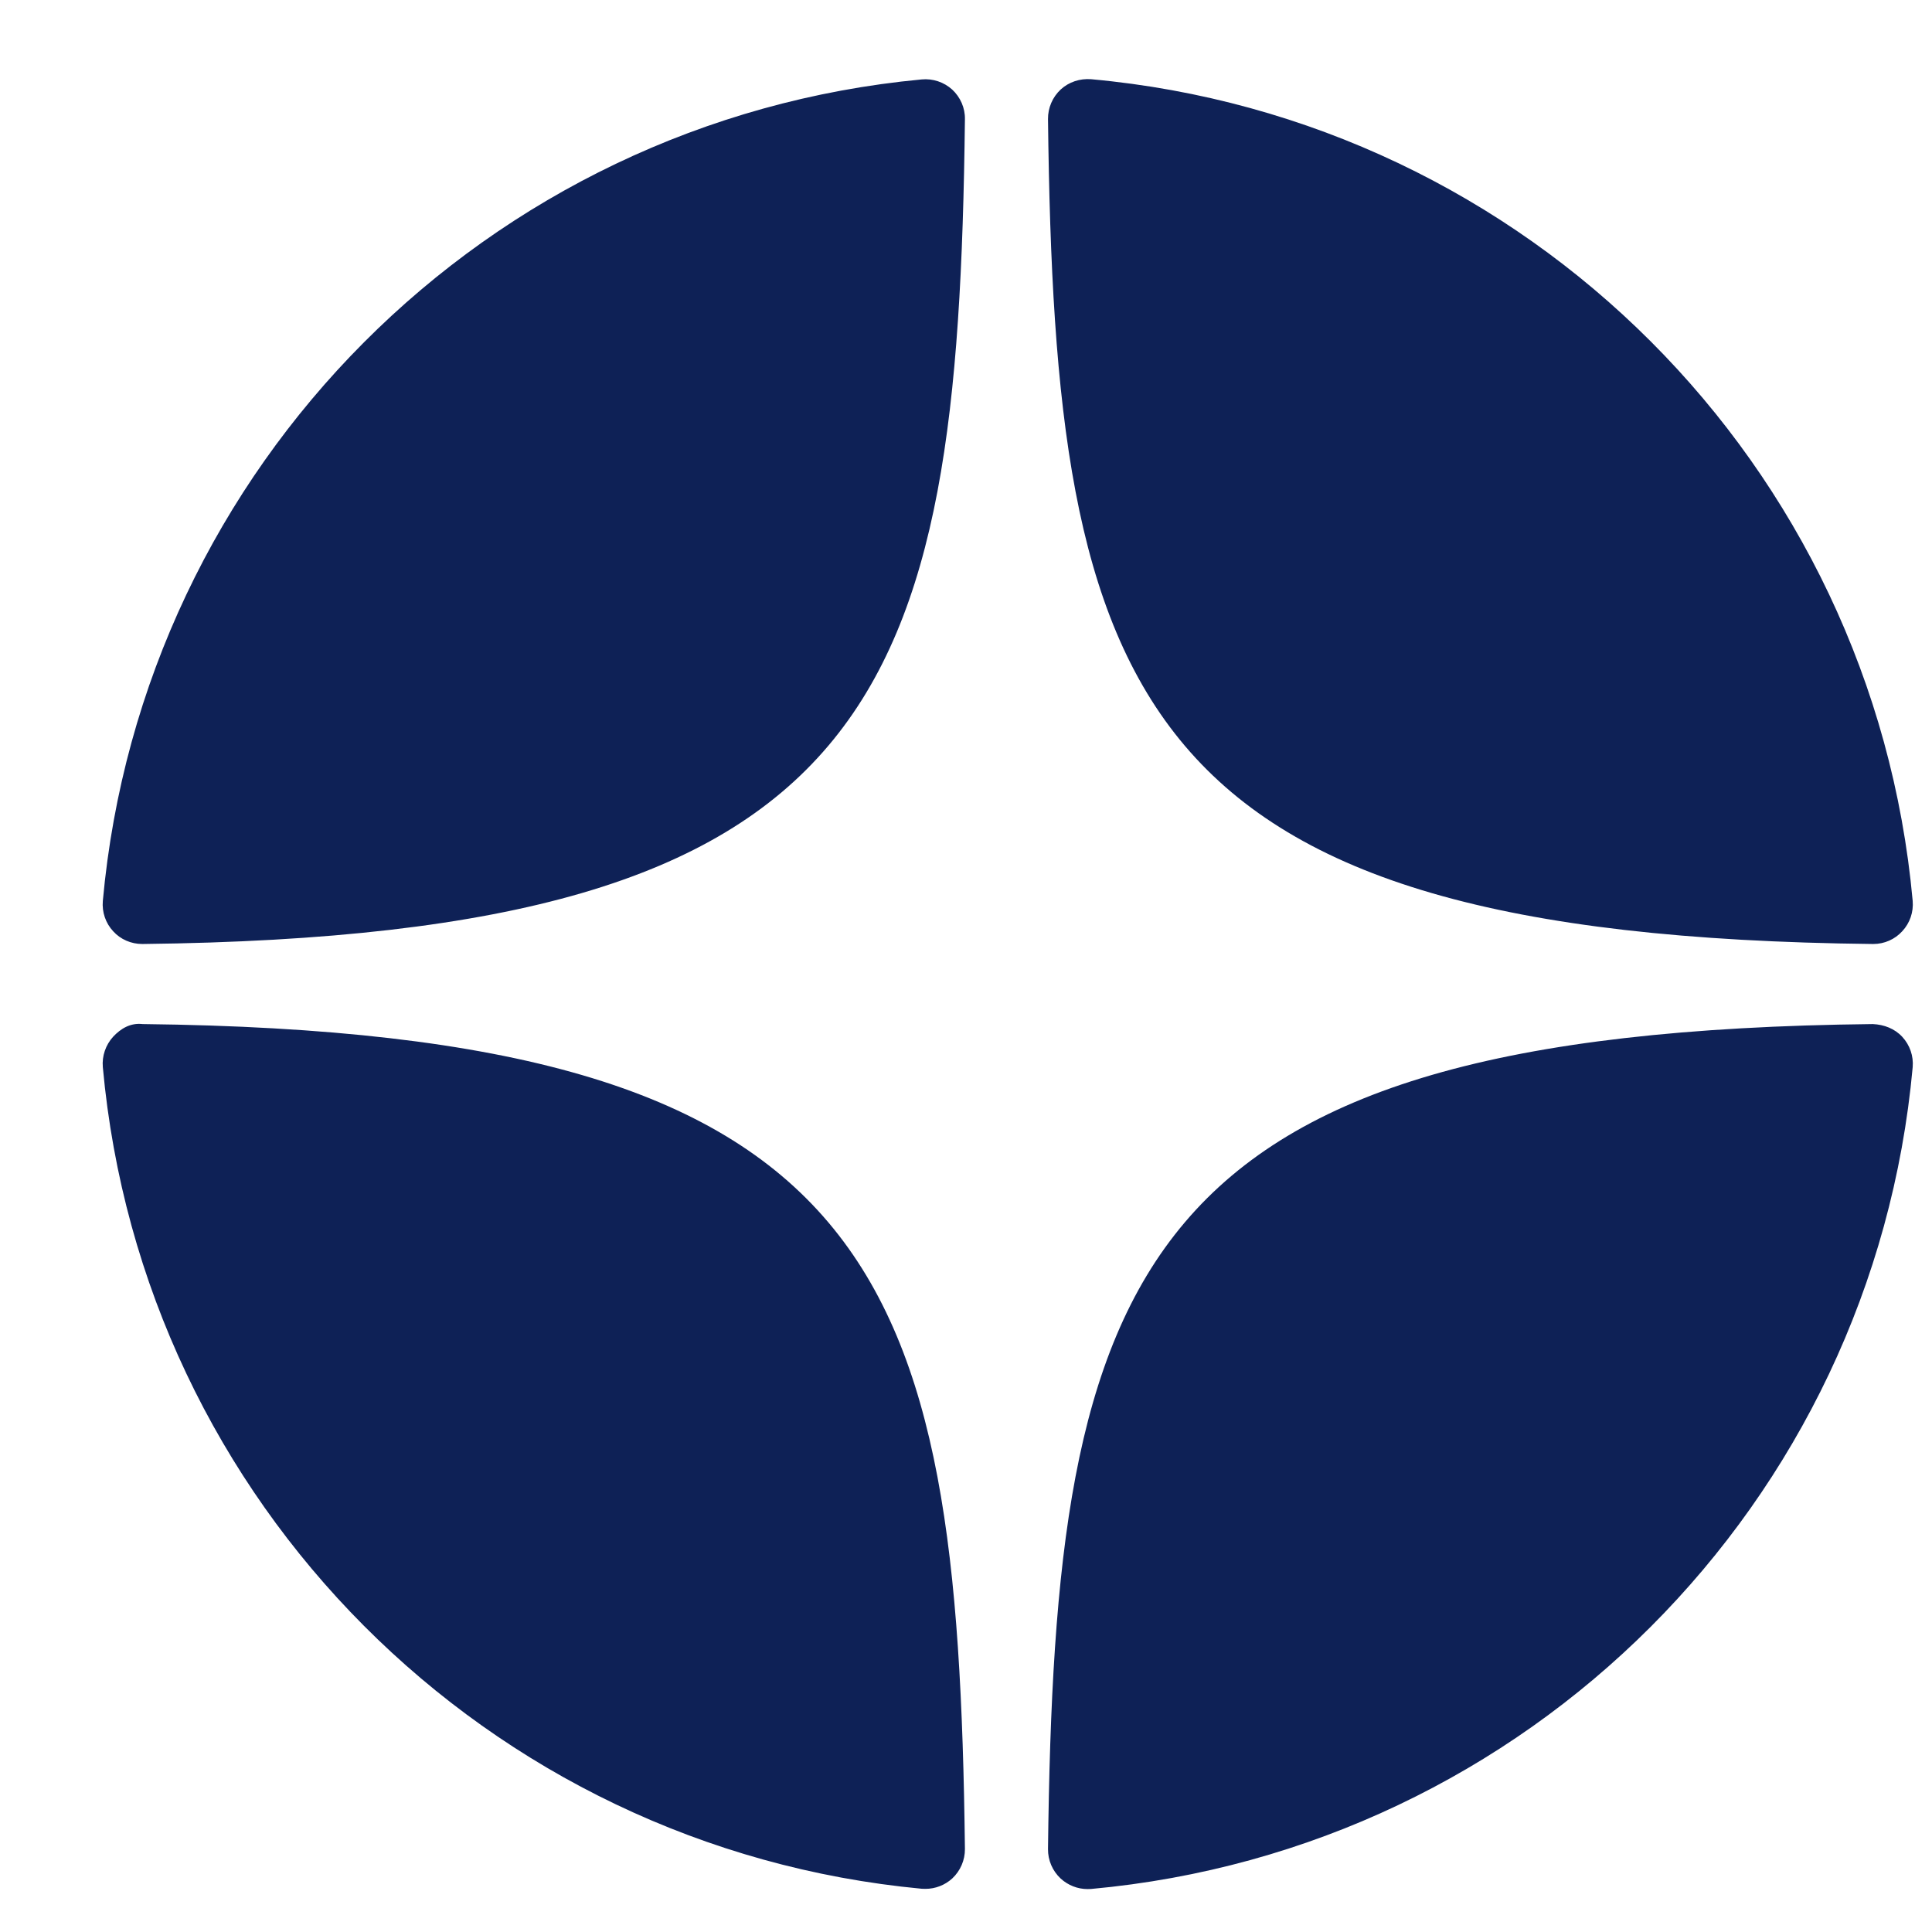
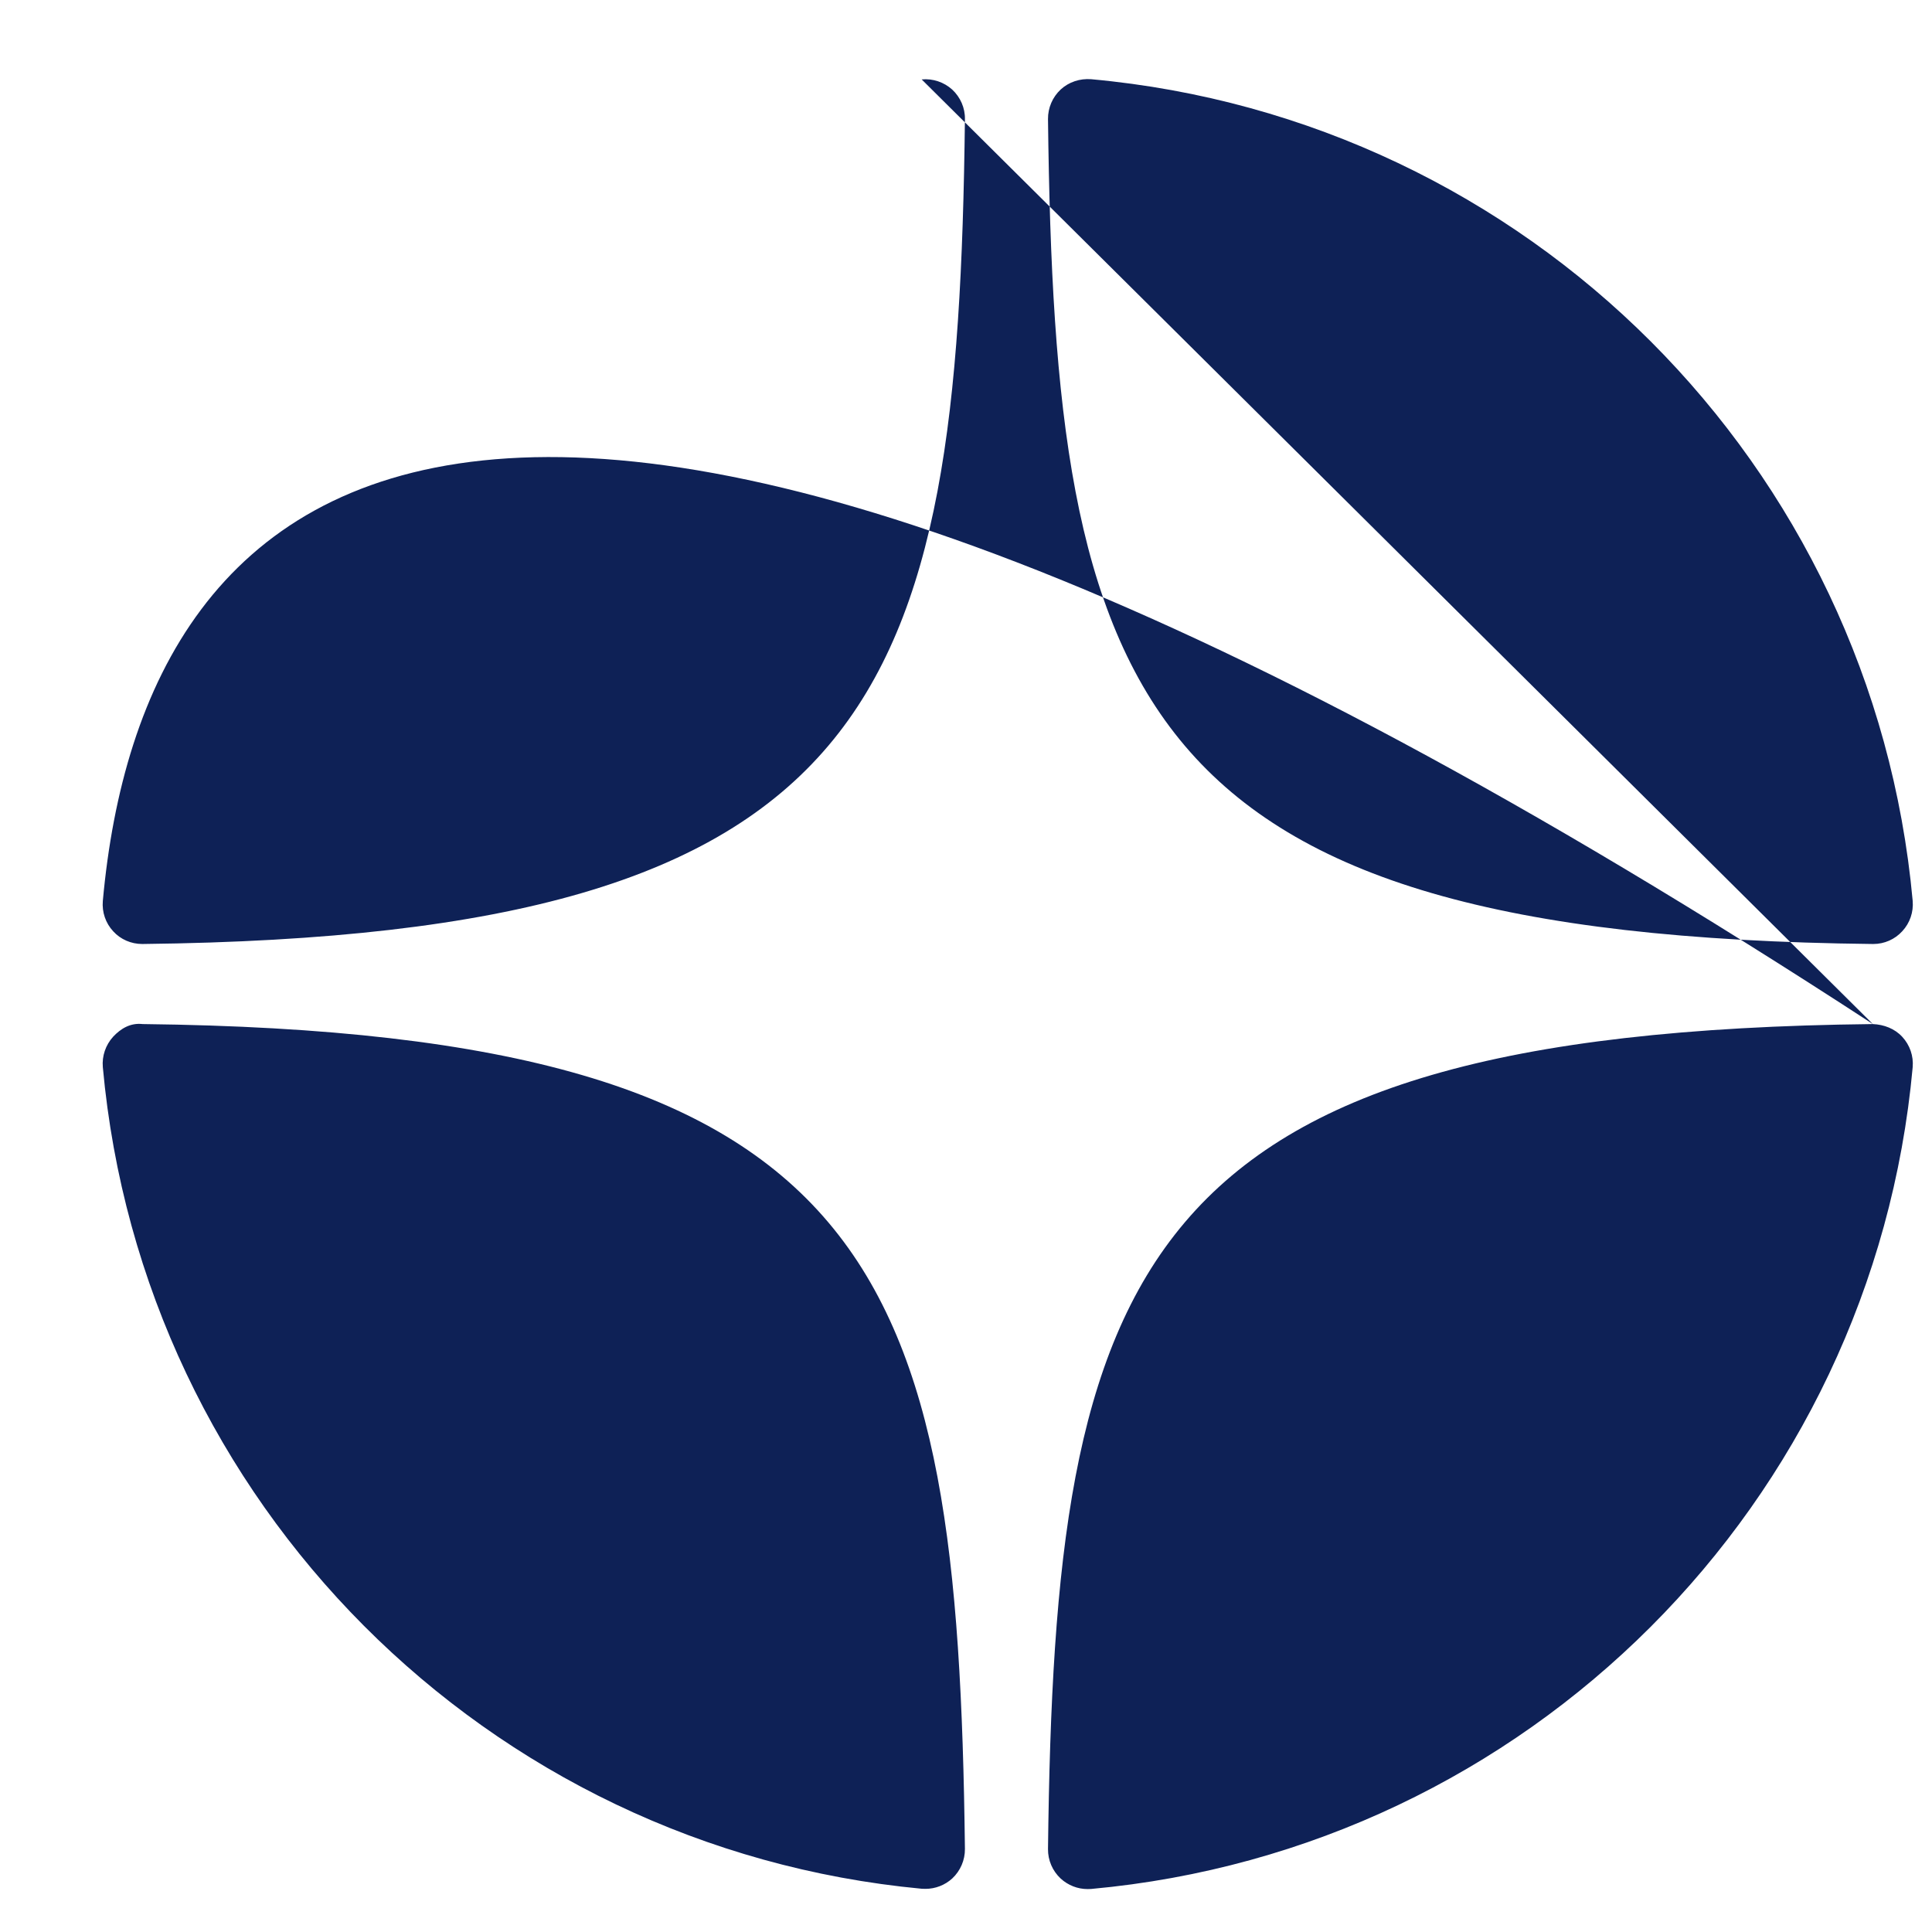
<svg xmlns="http://www.w3.org/2000/svg" width="18" height="18" viewBox="0 0 18 18" fill="none">
-   <path d="M17.449 8.795C17.45 8.795 17.451 8.795 17.453 8.795C17.556 8.795 17.654 8.752 17.723 8.676C17.794 8.6 17.829 8.497 17.82 8.393C17.45 4.328 14.231 1.108 10.166 0.738C10.062 0.73 9.959 0.763 9.882 0.834C9.806 0.905 9.763 1.005 9.764 1.109C9.828 6.512 10.541 8.719 17.449 8.795ZM17.449 9.541C10.541 9.617 9.828 11.825 9.764 17.227C9.763 17.332 9.806 17.431 9.882 17.502C9.951 17.565 10.04 17.6 10.132 17.6C10.143 17.6 10.155 17.6 10.166 17.599C14.232 17.228 17.45 14.009 17.82 9.943C17.829 9.839 17.794 9.737 17.723 9.66C17.652 9.583 17.553 9.546 17.449 9.541ZM8.587 0.74C4.534 1.121 1.326 4.34 0.958 8.394C0.949 8.498 0.984 8.601 1.055 8.677C1.124 8.753 1.223 8.795 1.325 8.795C1.327 8.795 1.328 8.795 1.329 8.795C8.215 8.716 8.926 6.509 8.99 1.11C8.992 1.006 8.948 0.906 8.872 0.835C8.795 0.765 8.691 0.73 8.587 0.74ZM1.329 9.541C1.215 9.528 1.125 9.583 1.054 9.659C0.984 9.736 0.949 9.839 0.958 9.942C1.326 13.997 4.534 17.216 8.587 17.597C8.599 17.598 8.611 17.598 8.622 17.598C8.714 17.598 8.803 17.564 8.872 17.501C8.948 17.43 8.991 17.33 8.99 17.226C8.925 11.827 8.215 9.62 1.329 9.541Z" fill="#0E2156" />
+   <path d="M17.449 8.795C17.45 8.795 17.451 8.795 17.453 8.795C17.556 8.795 17.654 8.752 17.723 8.676C17.794 8.6 17.829 8.497 17.82 8.393C17.45 4.328 14.231 1.108 10.166 0.738C10.062 0.73 9.959 0.763 9.882 0.834C9.806 0.905 9.763 1.005 9.764 1.109C9.828 6.512 10.541 8.719 17.449 8.795ZM17.449 9.541C10.541 9.617 9.828 11.825 9.764 17.227C9.763 17.332 9.806 17.431 9.882 17.502C9.951 17.565 10.04 17.6 10.132 17.6C10.143 17.6 10.155 17.6 10.166 17.599C14.232 17.228 17.45 14.009 17.82 9.943C17.829 9.839 17.794 9.737 17.723 9.66C17.652 9.583 17.553 9.546 17.449 9.541ZC4.534 1.121 1.326 4.34 0.958 8.394C0.949 8.498 0.984 8.601 1.055 8.677C1.124 8.753 1.223 8.795 1.325 8.795C1.327 8.795 1.328 8.795 1.329 8.795C8.215 8.716 8.926 6.509 8.99 1.11C8.992 1.006 8.948 0.906 8.872 0.835C8.795 0.765 8.691 0.73 8.587 0.74ZM1.329 9.541C1.215 9.528 1.125 9.583 1.054 9.659C0.984 9.736 0.949 9.839 0.958 9.942C1.326 13.997 4.534 17.216 8.587 17.597C8.599 17.598 8.611 17.598 8.622 17.598C8.714 17.598 8.803 17.564 8.872 17.501C8.948 17.43 8.991 17.33 8.99 17.226C8.925 11.827 8.215 9.62 1.329 9.541Z" fill="#0E2156" />
</svg>